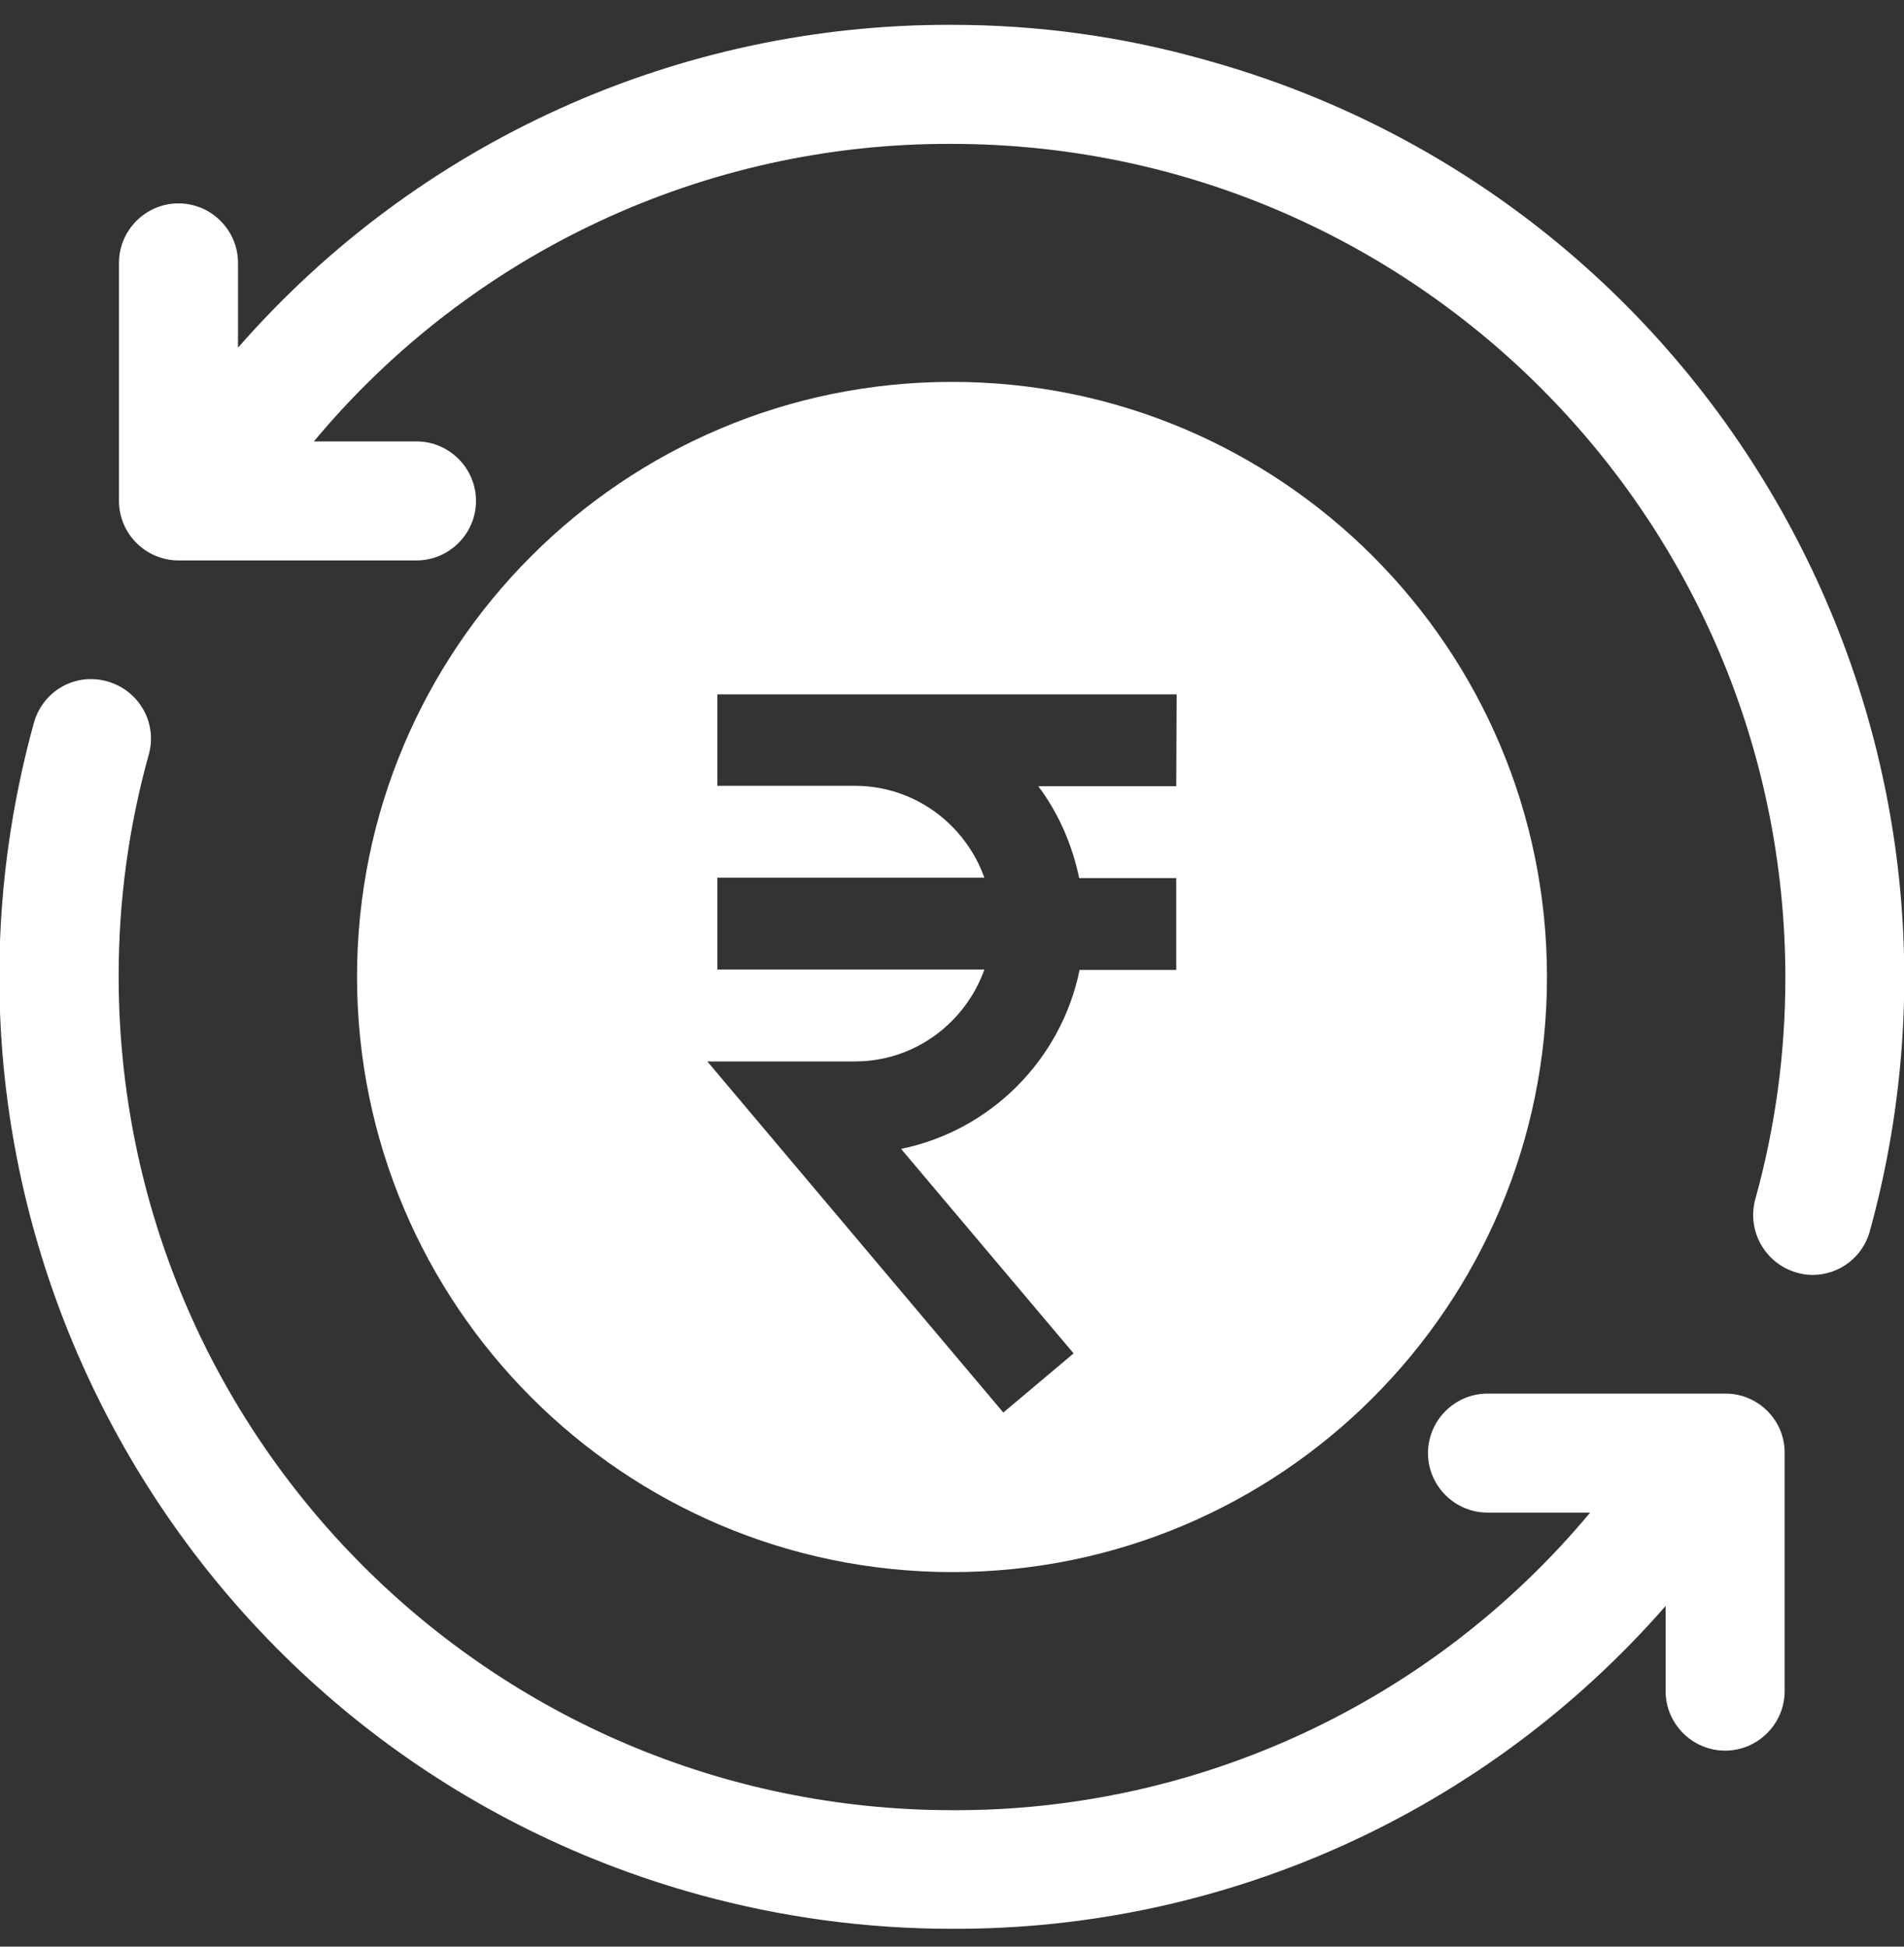
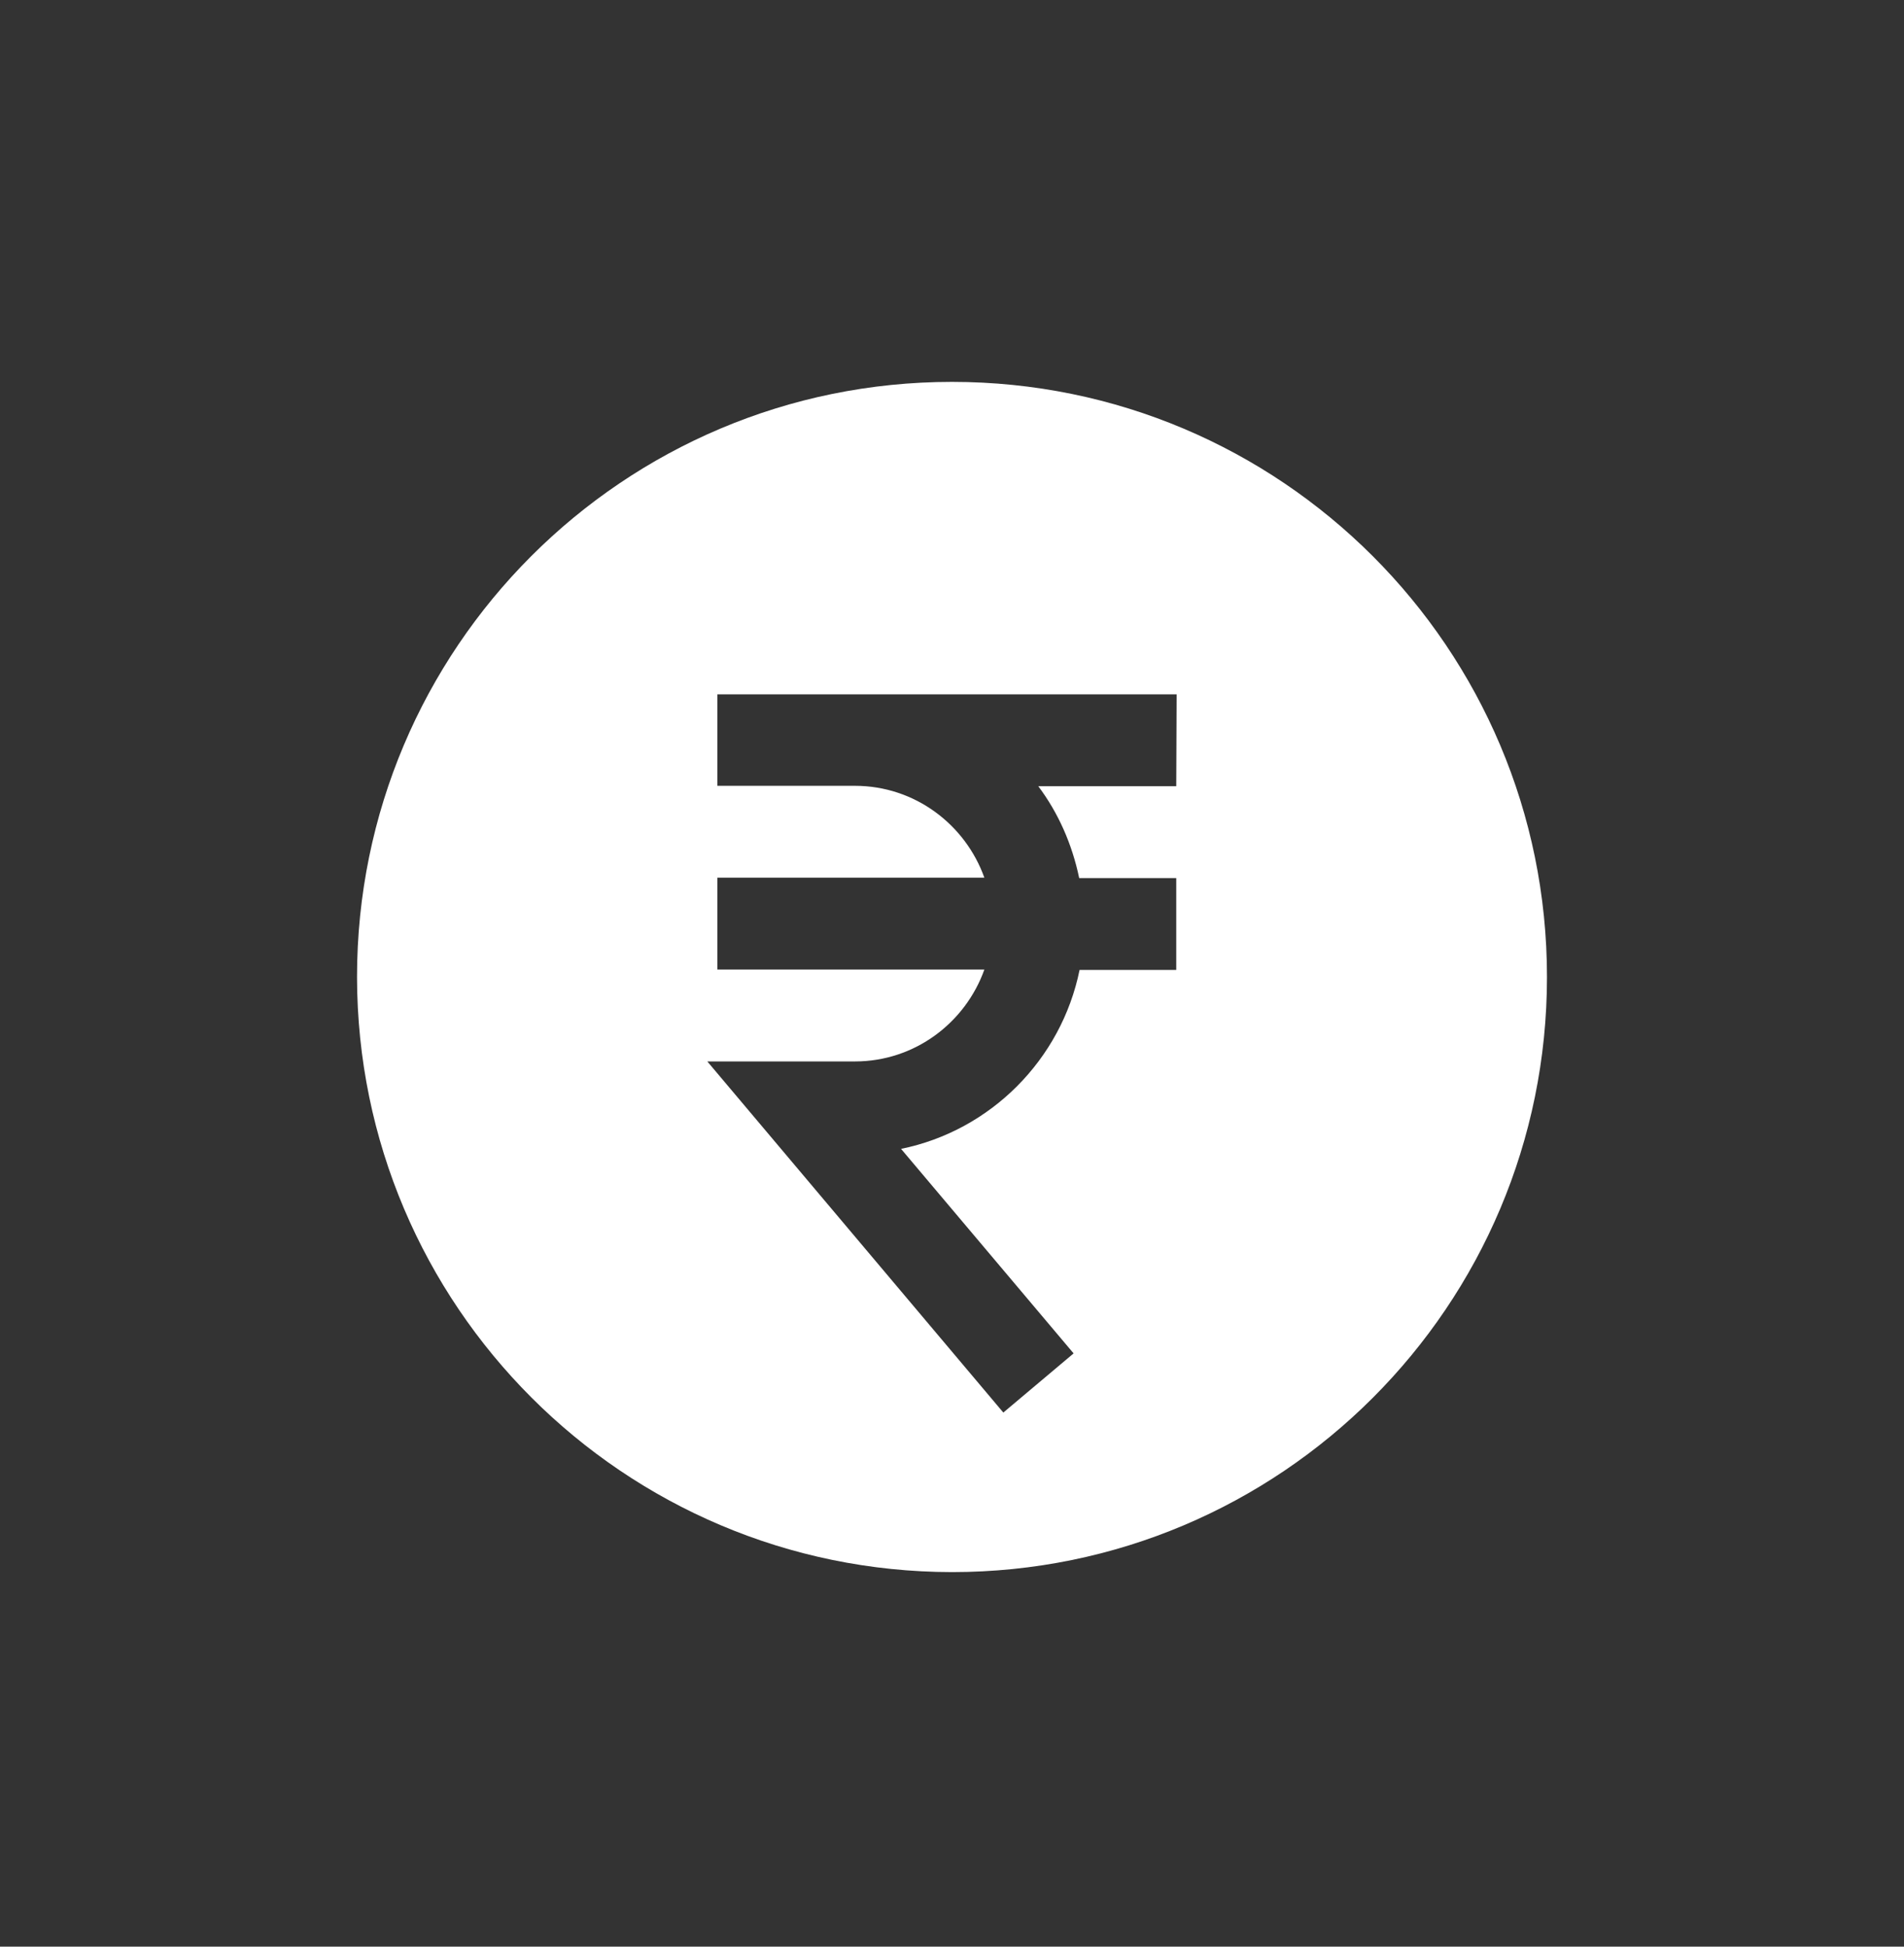
<svg xmlns="http://www.w3.org/2000/svg" width="45" height="46" viewBox="0 0 45 46" fill="none">
  <rect x="0" y="0" width="45" height="46" fill="#333333" stroke="none" />
  <g clip-path="url(#clip0_552_1798)">
-     <path d="M22.5 0.587C16.031 0.561 9.879 3.347 5.625 8.216V6.212C5.625 5.439 4.992 4.806 4.219 4.806C3.445 4.806 2.812 5.439 2.812 6.212V11.837C2.812 12.611 3.445 13.243 4.219 13.243H9.844C10.617 13.243 11.25 12.611 11.25 11.837C11.25 11.064 10.617 10.431 9.844 10.431H7.418C11.145 5.957 16.673 3.373 22.5 3.4C33.381 3.408 42.196 12.233 42.196 23.113C42.196 24.88 41.959 26.638 41.484 28.343C41.282 29.09 41.722 29.863 42.469 30.074C42.592 30.11 42.715 30.127 42.838 30.127C43.471 30.127 44.024 29.705 44.191 29.099C47.496 17.11 40.456 4.718 28.477 1.413C26.525 0.86 24.521 0.587 22.5 0.587Z" fill="white" />
-     <path d="M40.781 32.931H35.156C34.383 32.931 33.75 33.564 33.75 34.337C33.75 35.11 34.383 35.743 35.156 35.743H37.582C33.855 40.217 28.327 42.801 22.5 42.775C11.619 42.766 2.804 33.941 2.804 23.061C2.804 21.294 3.041 19.536 3.516 17.831C3.726 17.084 3.287 16.311 2.531 16.1C1.775 15.889 1.011 16.328 0.8 17.084C-2.505 29.072 4.535 41.465 16.515 44.77C18.466 45.306 20.47 45.578 22.491 45.578C28.96 45.605 35.112 42.819 39.366 37.949V39.962C39.366 40.735 39.999 41.368 40.772 41.368C41.546 41.368 42.179 40.735 42.179 39.962V34.337C42.187 33.564 41.555 32.931 40.781 32.931Z" fill="white" />
    <path d="M22.5 37.149C30.27 37.149 36.562 30.856 36.562 23.087C36.562 15.317 30.27 9.024 22.5 9.024C14.73 9.024 8.438 15.317 8.438 23.087C8.446 30.848 14.739 37.141 22.5 37.149ZM27.8 18.578H24.539C25.014 19.211 25.339 19.949 25.506 20.749H27.8V22.92H25.515C25.084 25.038 23.414 26.717 21.296 27.148L25.374 31.981L23.713 33.379L16.717 25.082H20.206C21.621 25.082 22.816 24.168 23.265 22.911H16.954V20.74H23.265C22.816 19.483 21.621 18.569 20.206 18.569H16.954V16.407H27.809L27.8 18.578Z" fill="white" />
  </g>
  <defs>
    <clipPath id="clip0_552_1798">
      <rect width="45" height="45" fill="white" transform="translate(0 0.587)" />
    </clipPath>
  </defs>
</svg>